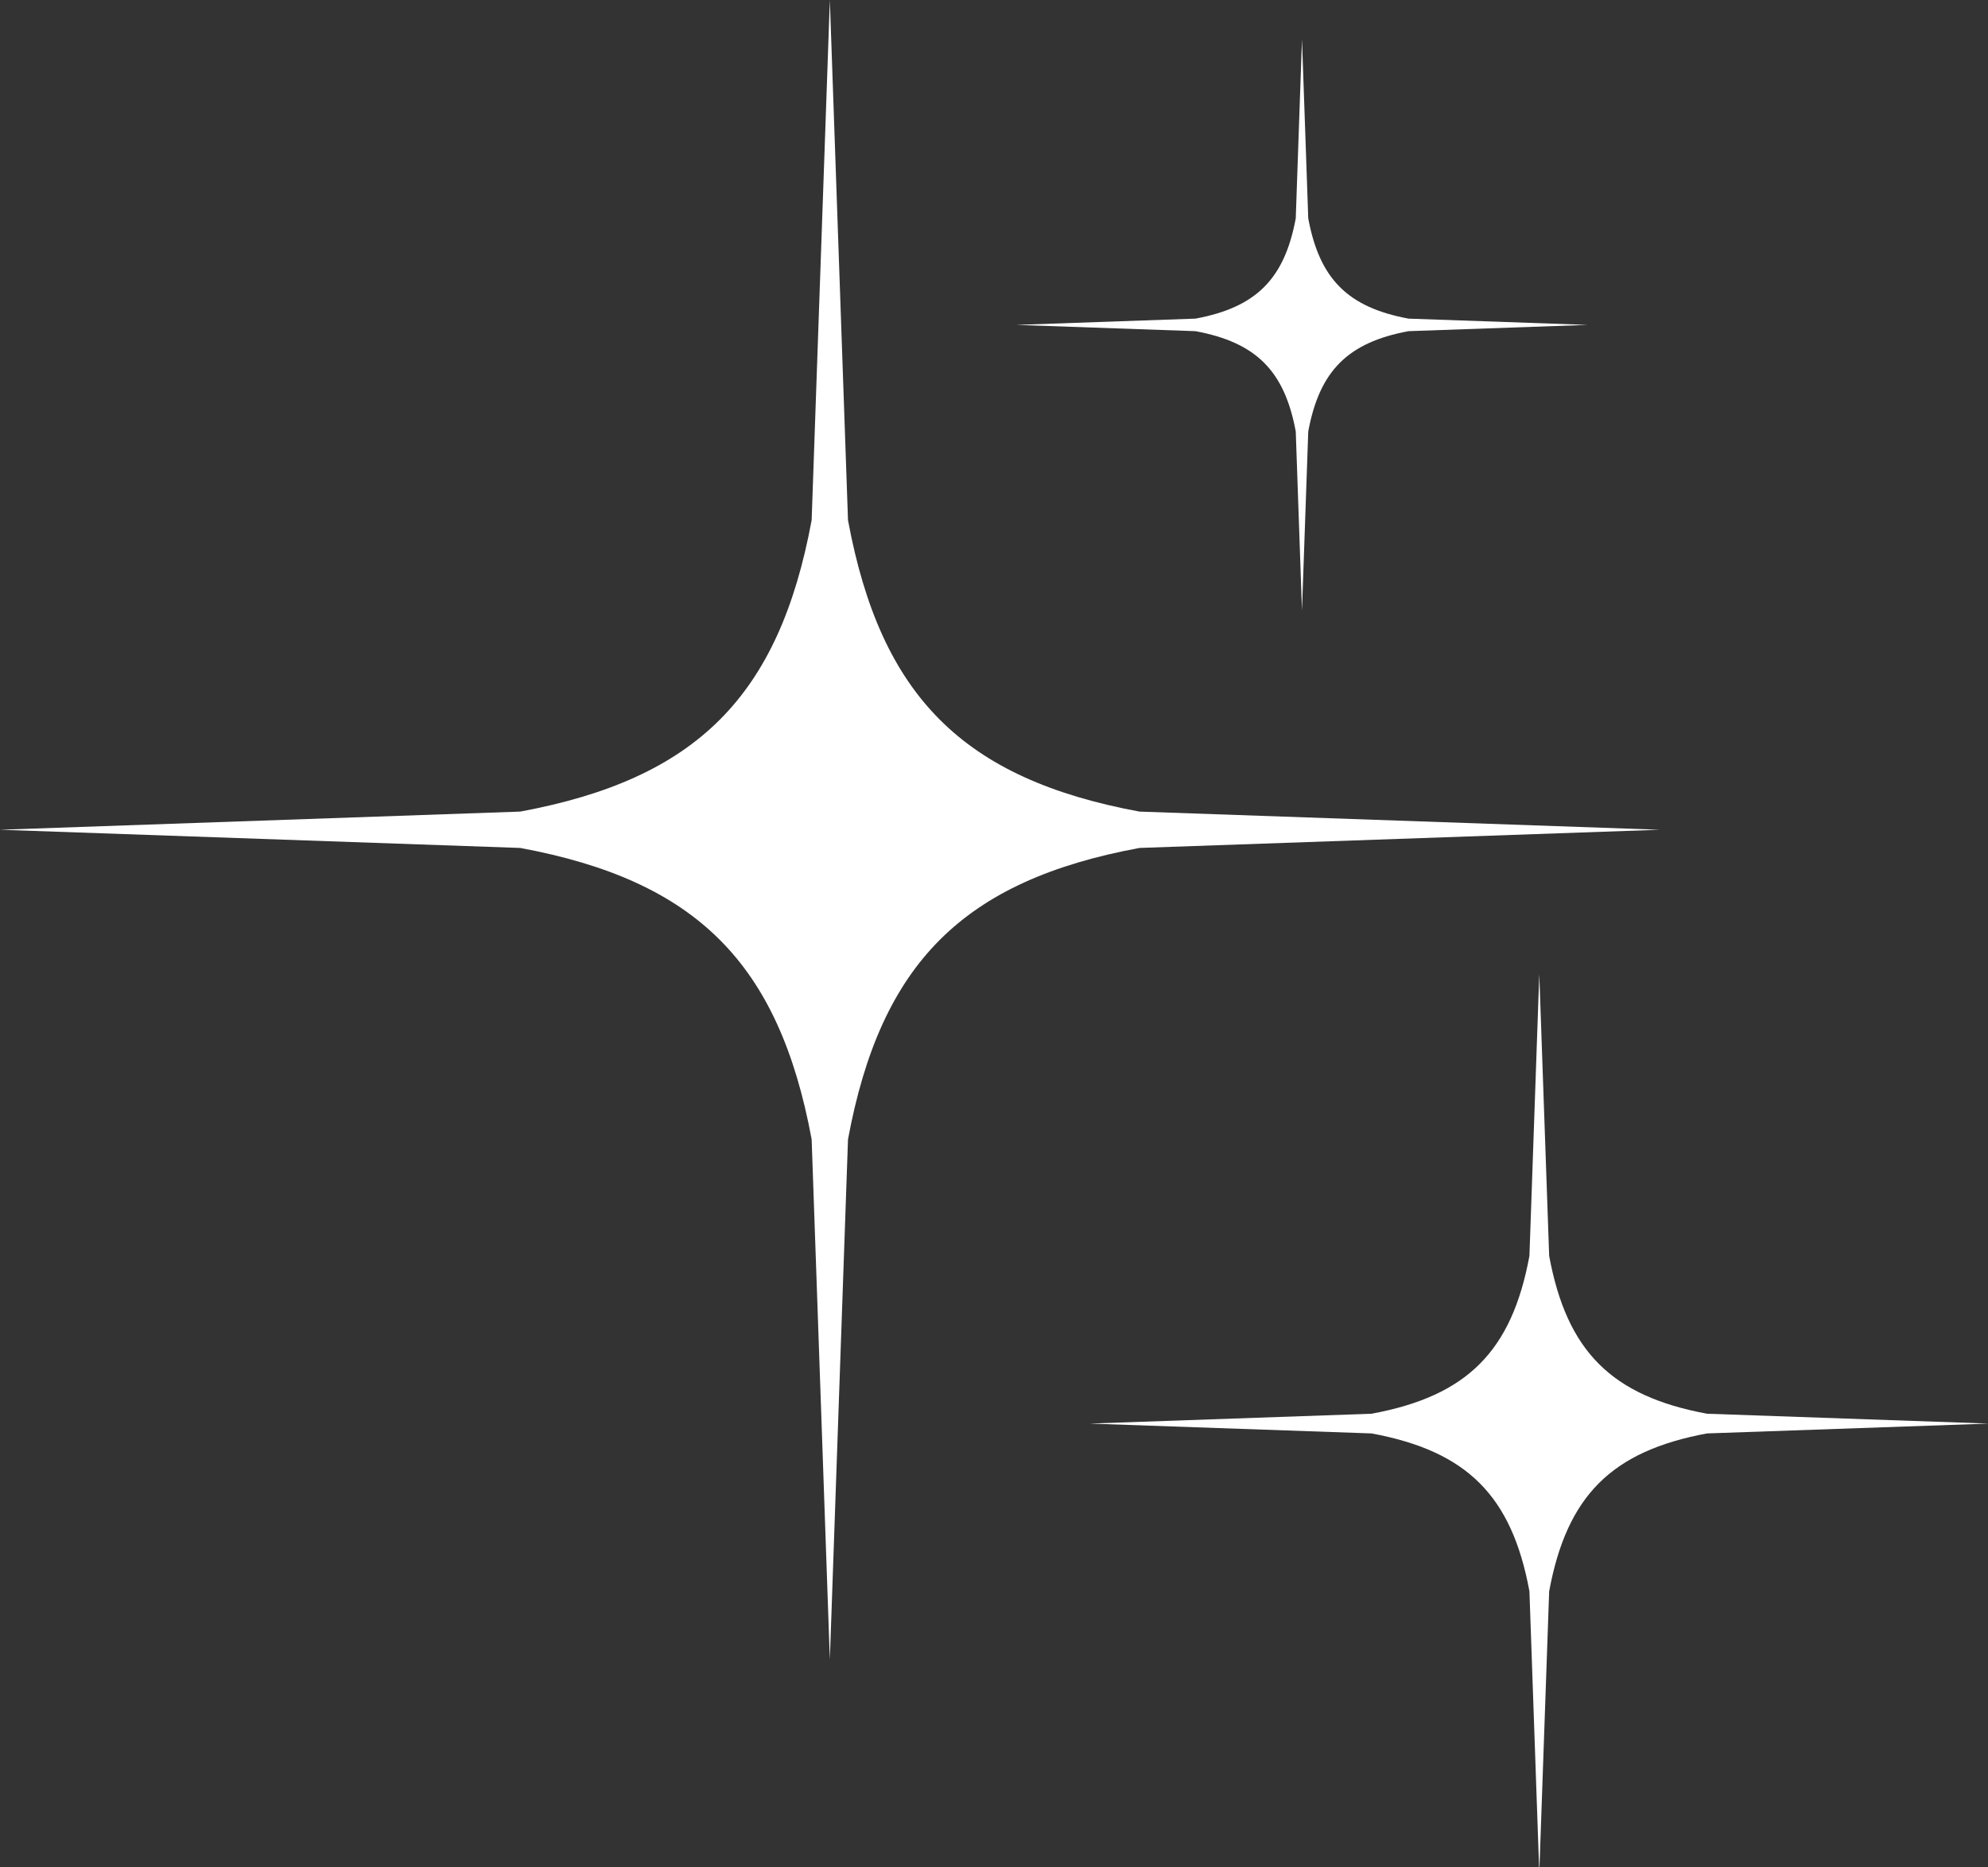
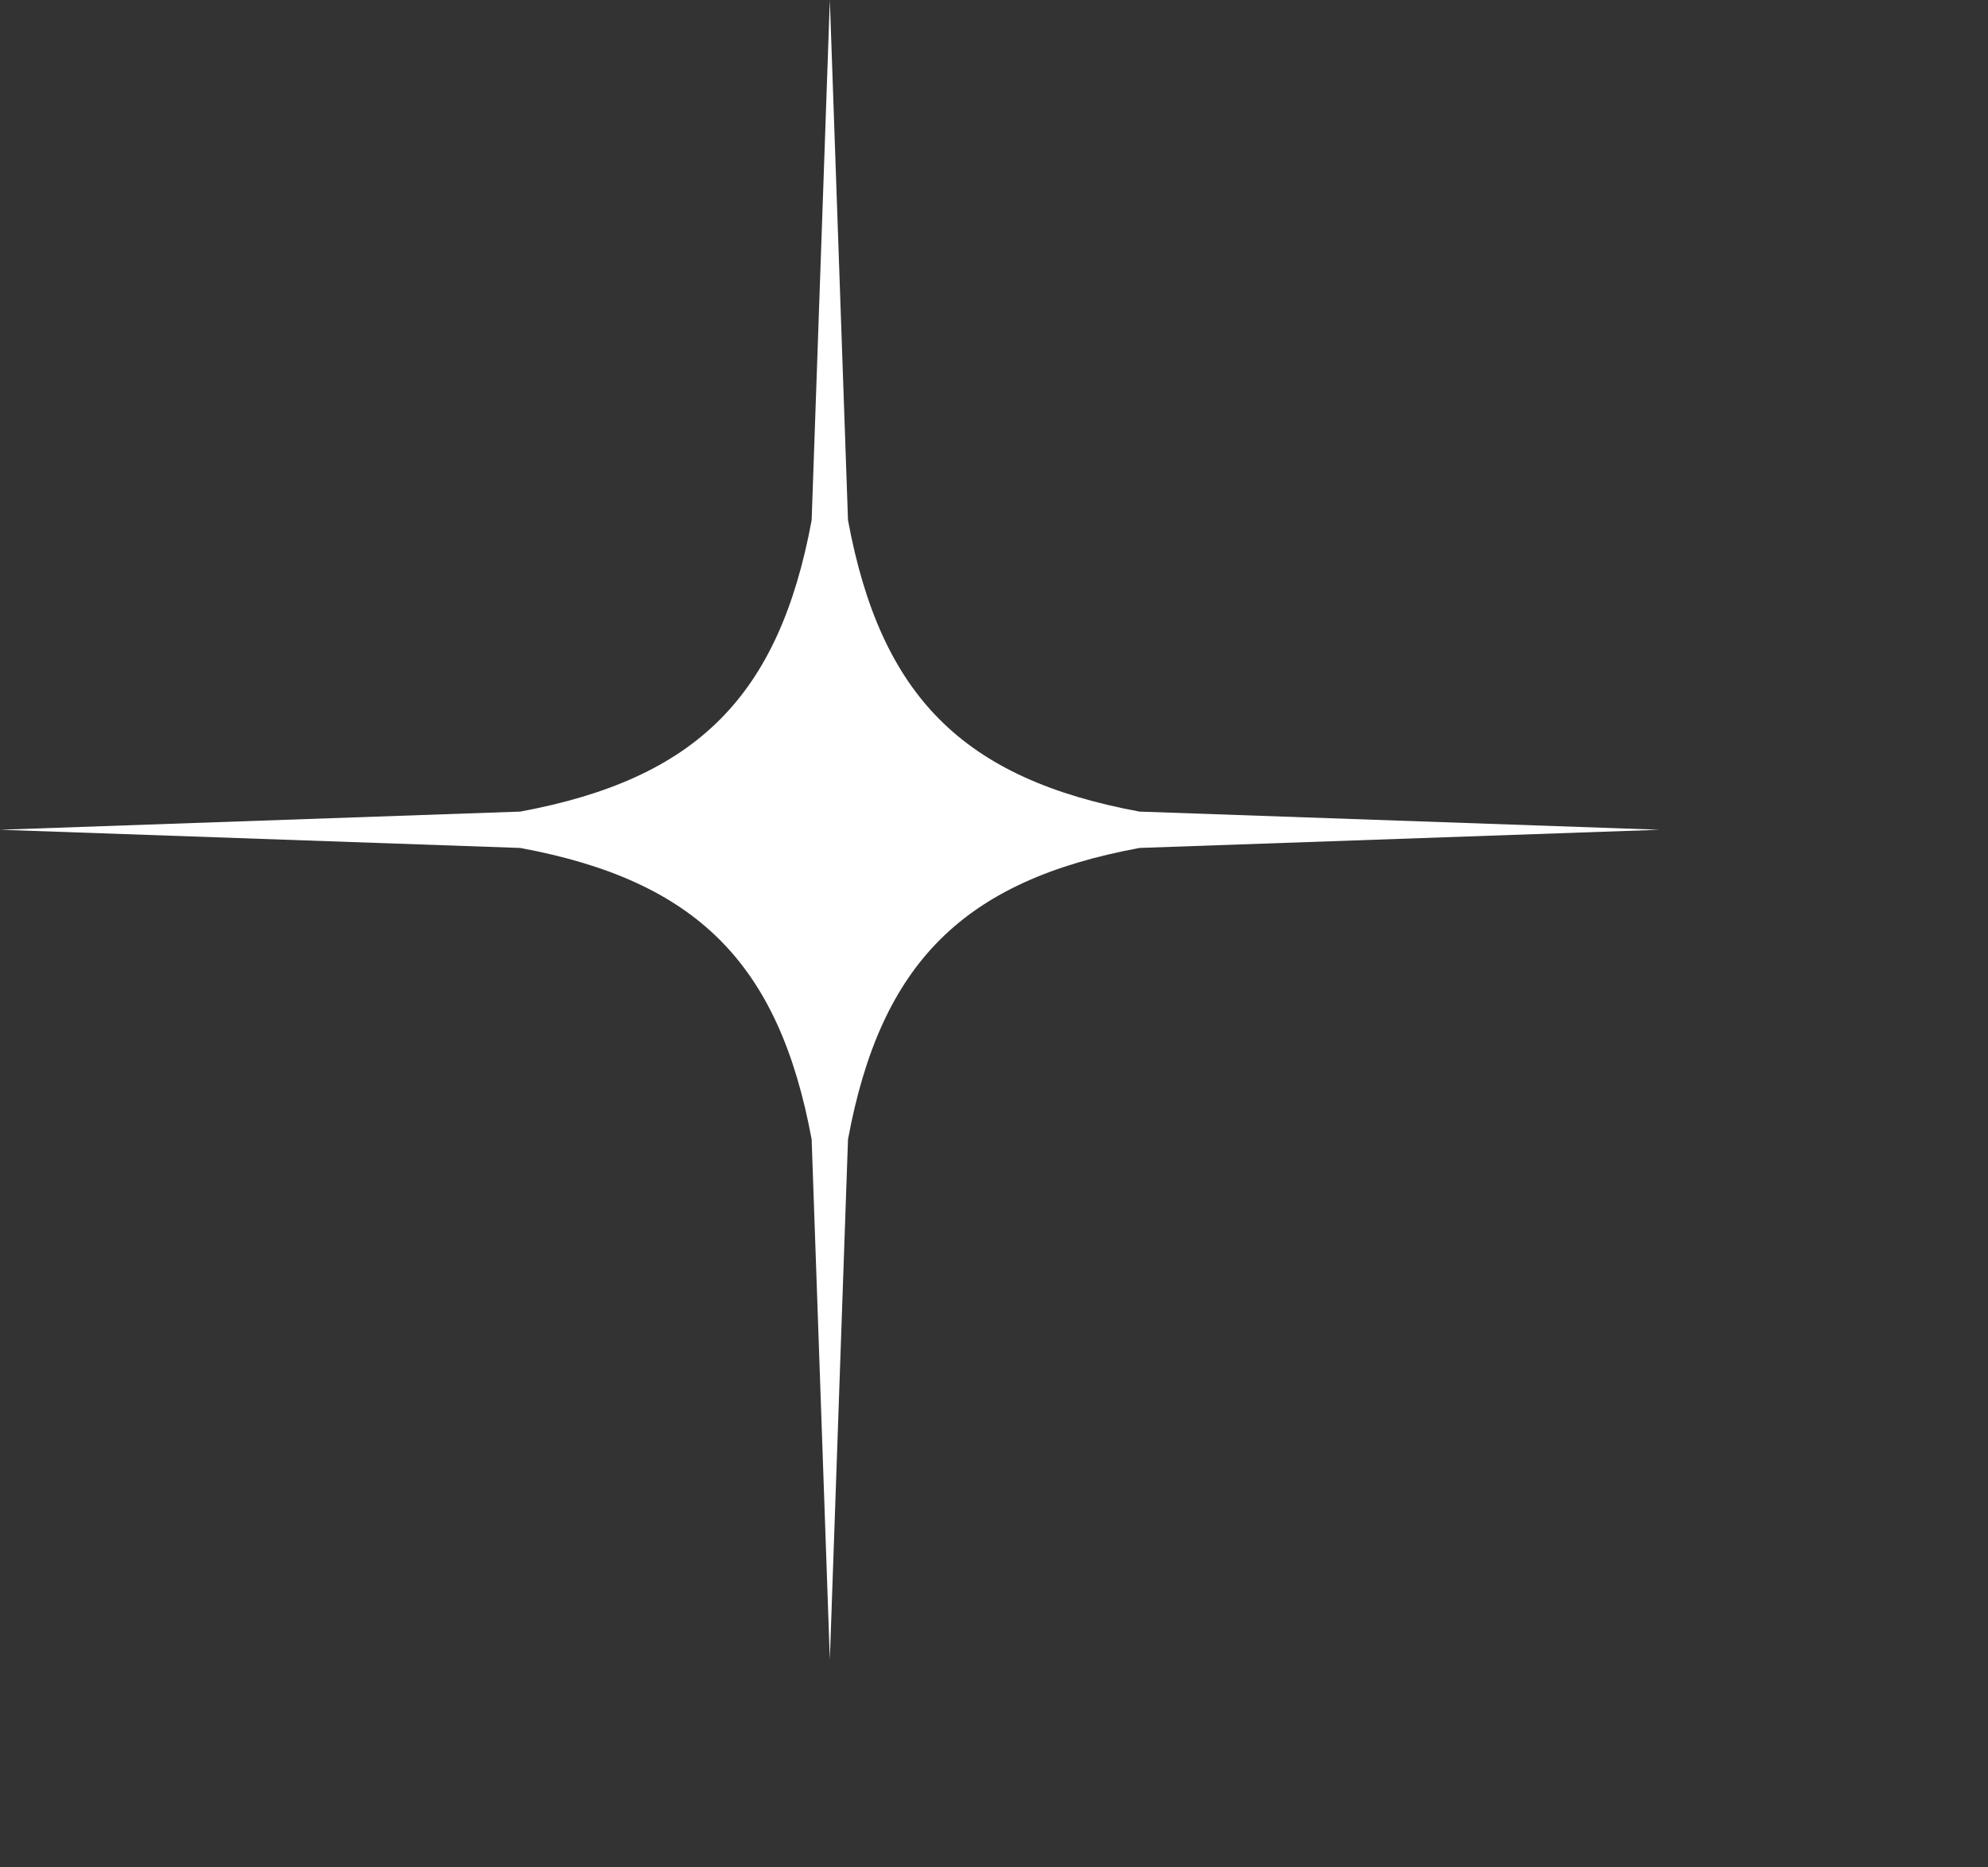
<svg xmlns="http://www.w3.org/2000/svg" width="66px" height="62px" viewBox="0 0 66 62" version="1.1">
  <rect x="0" y="0" width="66" height="62" fill="#333333" stroke="none" />
  <g id="Page-1" stroke="none" stroke-width="1" fill="none" fill-rule="evenodd">
    <g id="Overlay_Alarm" transform="translate(-816, -1715)" fill="#FFFFFF">
      <g id="Group-7" transform="translate(816, 1715)">
-         <path d="M56.672,47.592 L66.028,47.265 L56.672,46.938 C53.502,46.35 52.019,44.867 51.431,41.697 L51.103,32.341 L50.776,41.697 C50.19,44.867 48.706,46.351 45.535,46.938 L36.179,47.265 L45.535,47.592 C48.706,48.179 50.19,49.663 50.776,52.833 L51.103,62.189 L51.431,52.833 C52.019,49.663 53.502,48.179 56.672,47.592" id="Fill-1" />
-         <path d="M46.763,10.995 L52.707,10.787 L46.763,10.579 C44.749,10.206 43.806,9.264 43.433,7.249 L43.225,1.305 L43.018,7.25 C42.644,9.264 41.701,10.206 39.688,10.579 L33.743,10.787 L39.688,10.995 C41.701,11.369 42.644,12.311 43.018,14.325 L43.225,20.269 L43.433,14.325 C43.806,12.311 44.749,11.369 46.763,10.995" id="Fill-3" />
        <path d="M37.828,28.153 L55.099,27.549 L37.828,26.946 C31.976,25.861 29.238,23.123 28.153,17.271 L27.55,0 L26.946,17.271 C25.861,23.123 23.122,25.861 17.271,26.946 L0,27.549 L17.271,28.153 C23.122,29.238 25.861,31.977 26.946,37.828 L27.55,55.099 L28.153,37.828 C29.238,31.977 31.976,29.238 37.828,28.153" id="Fill-5" />
      </g>
    </g>
  </g>
</svg>